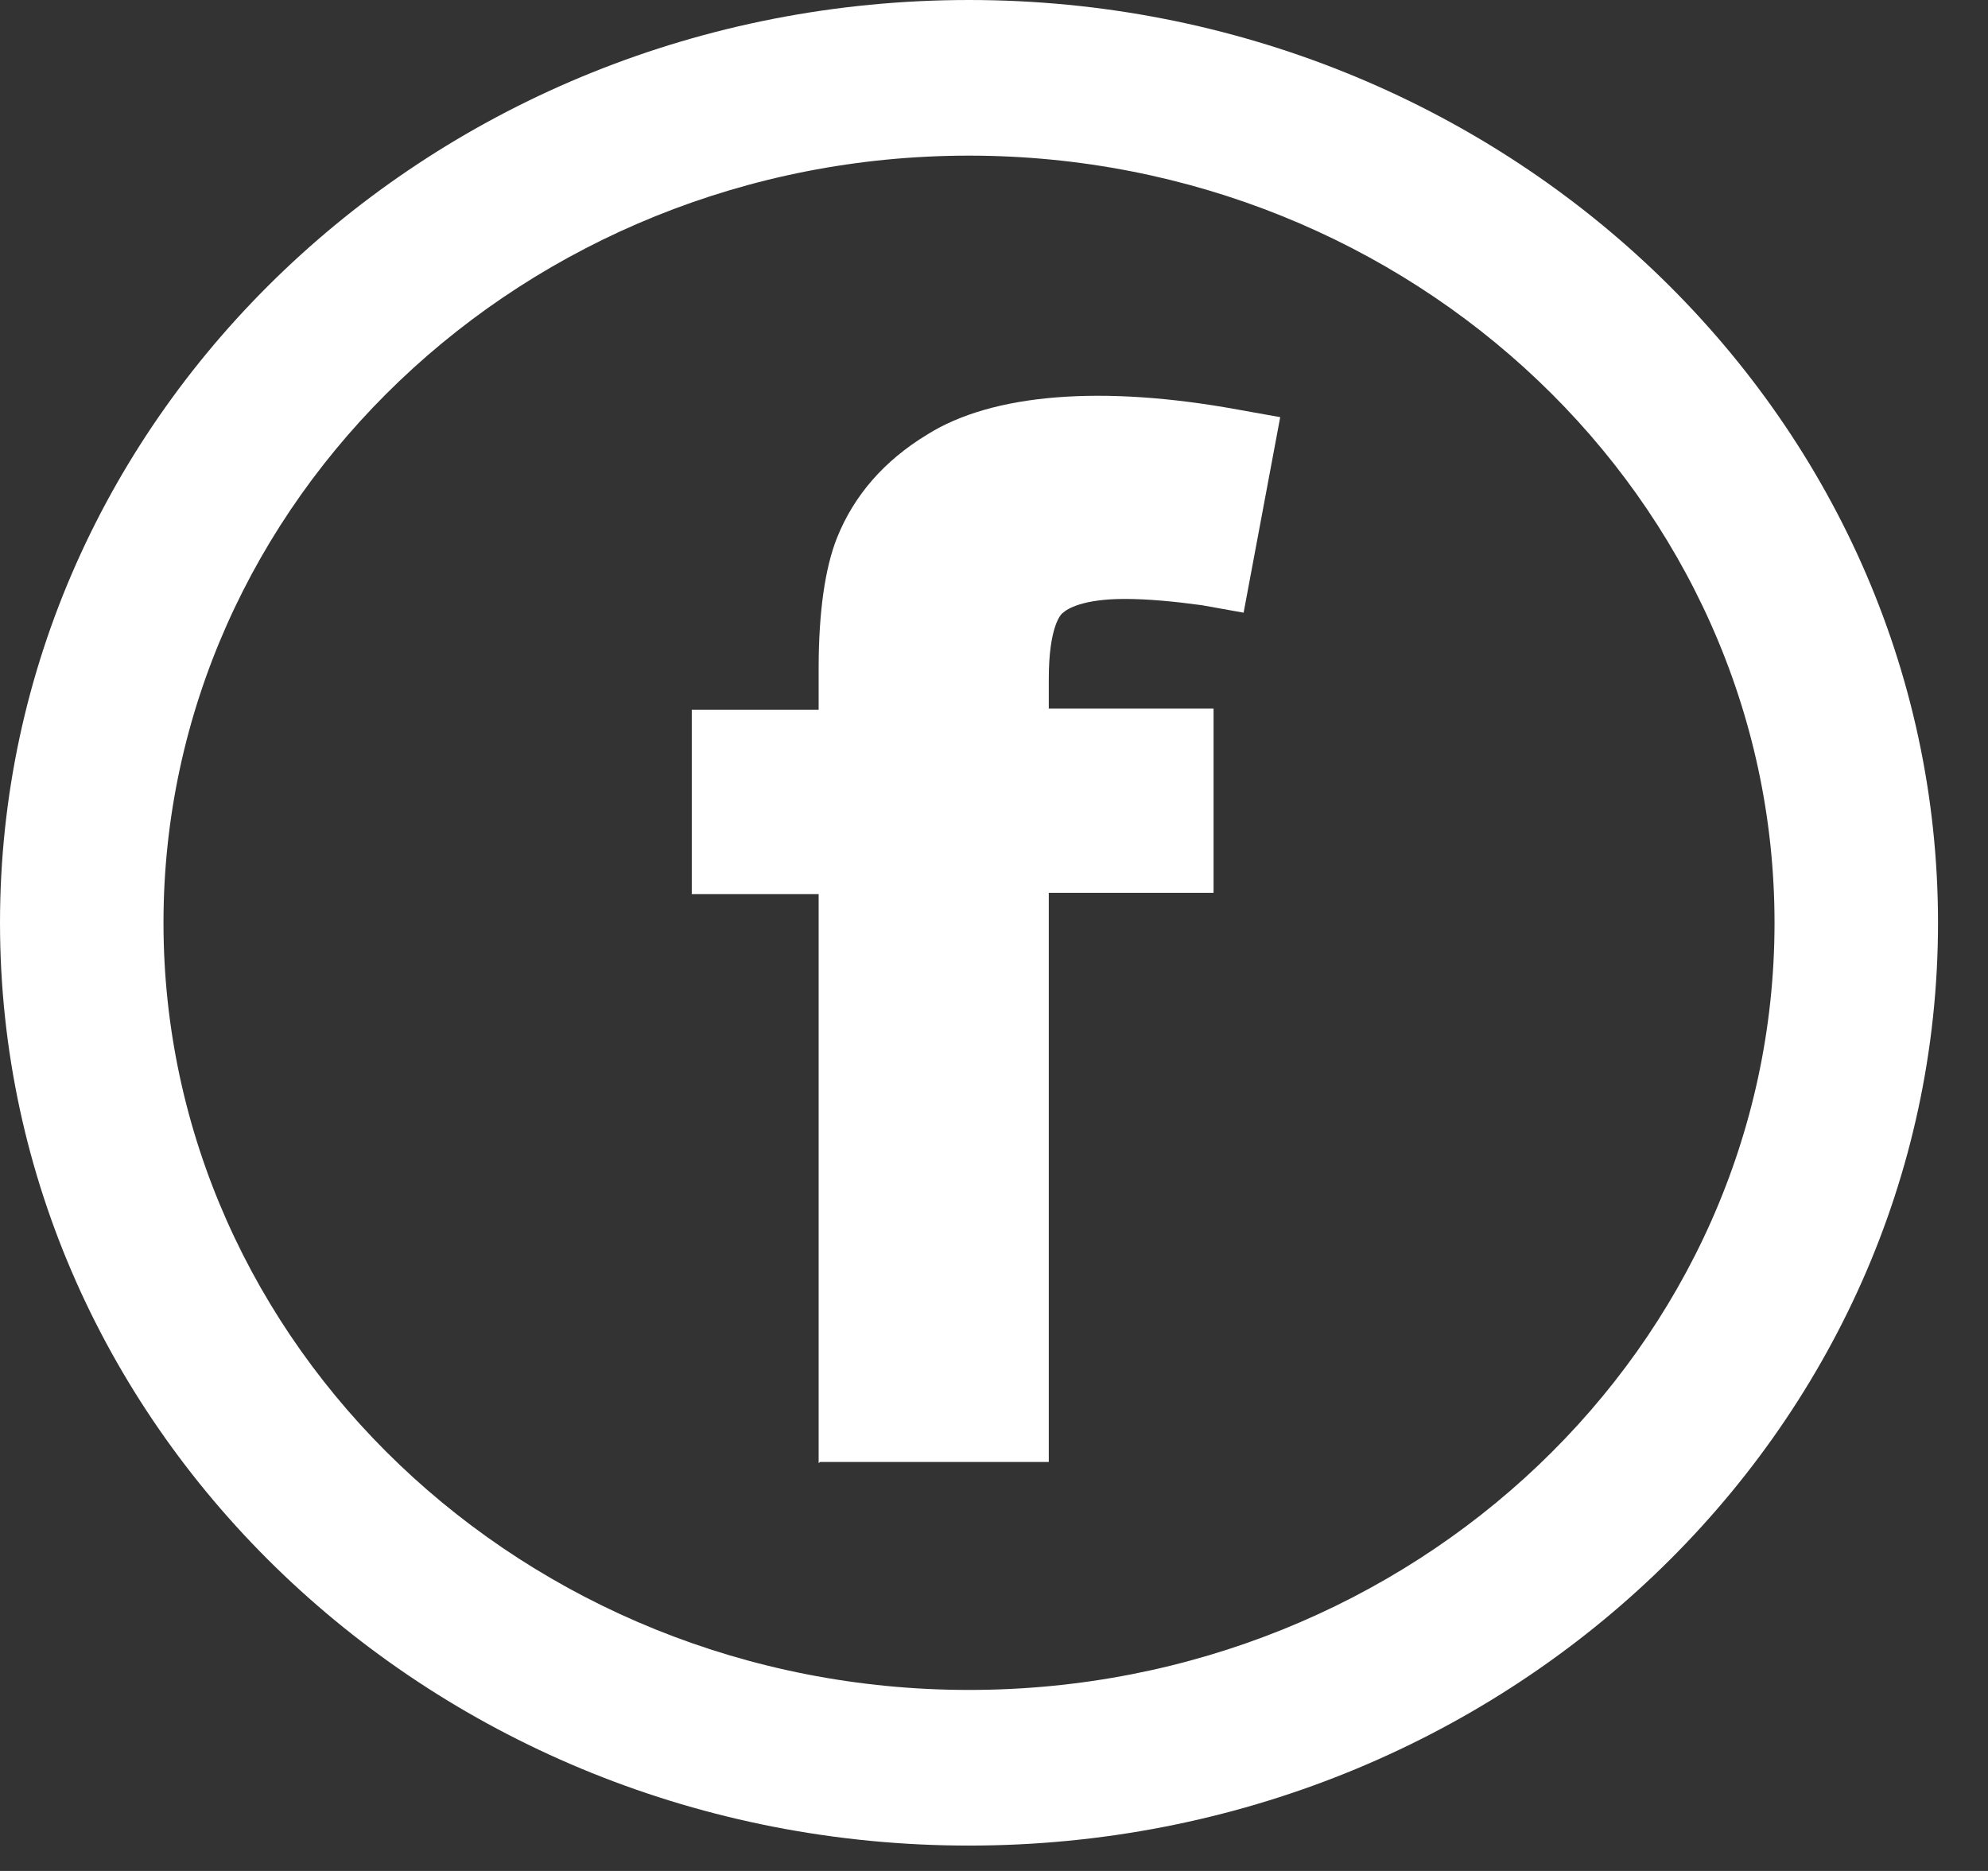
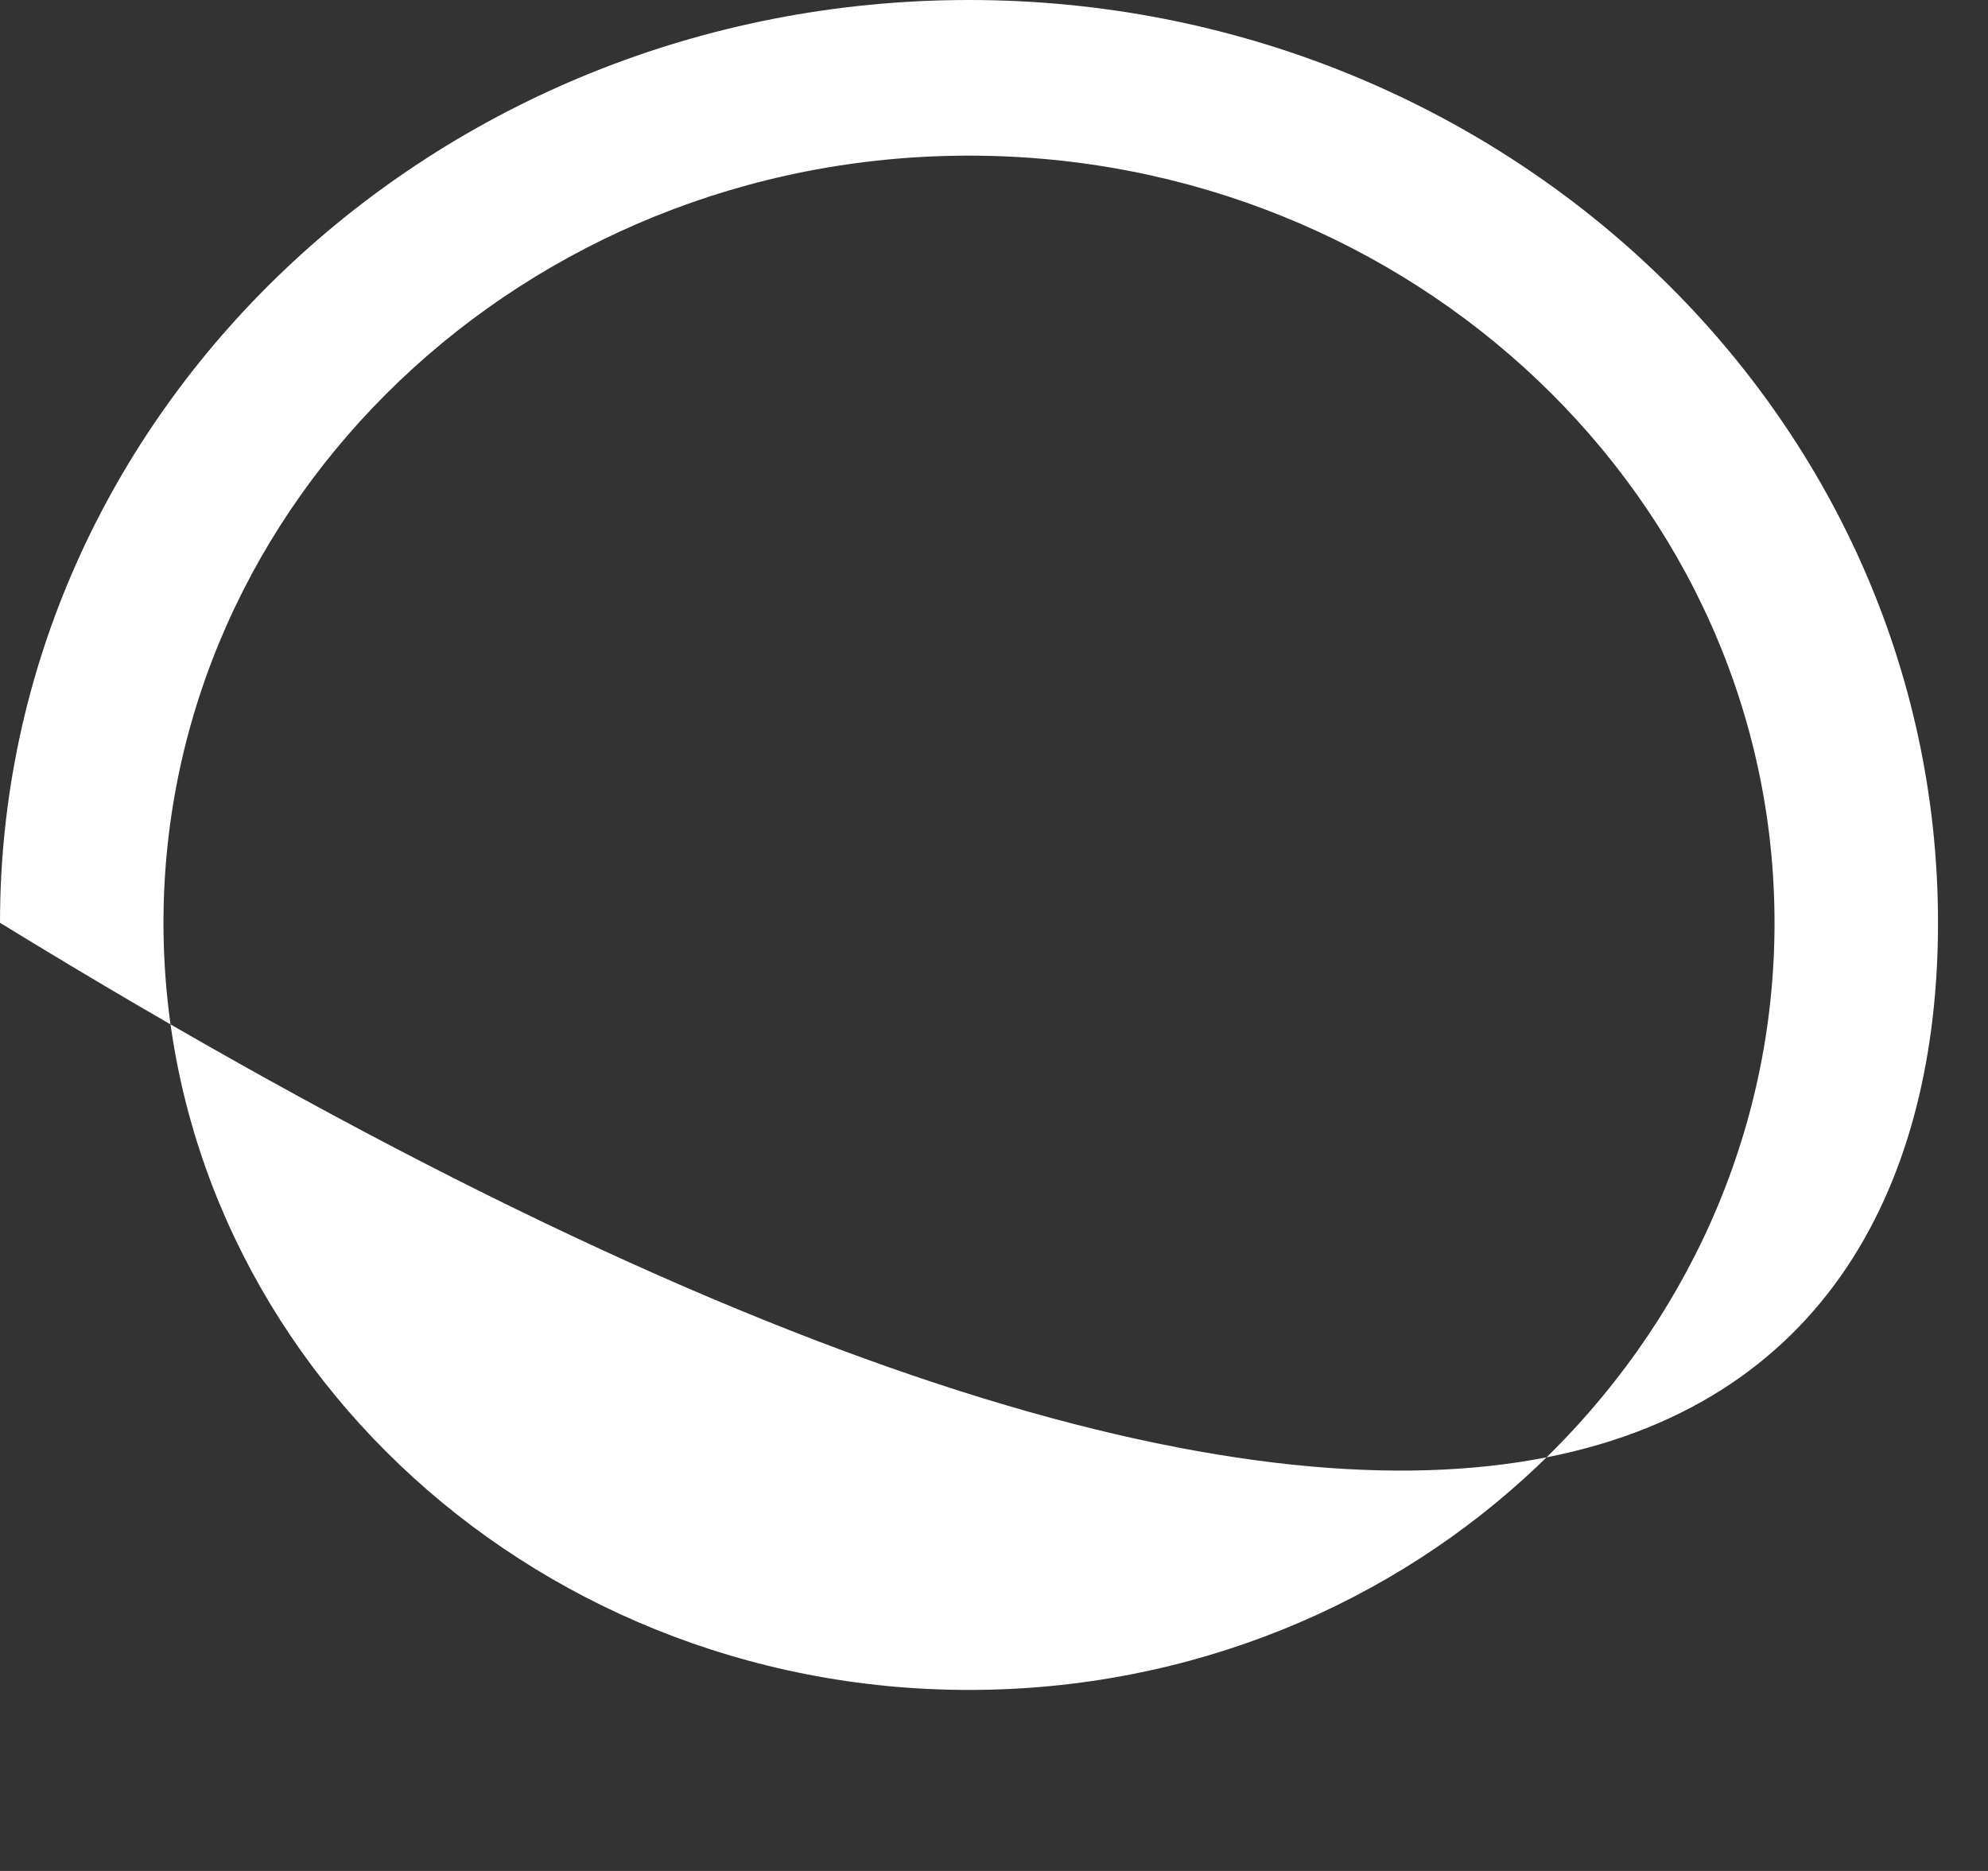
<svg xmlns="http://www.w3.org/2000/svg" width="34" height="32" viewBox="0 0 34 32" fill="none">
  <rect x="0" y="0" width="34" height="32" fill="#333333" stroke="none" />
-   <path d="M16.572 2.662C24.154 2.662 30.349 8.541 30.349 15.783C30.349 23.025 24.176 28.904 16.572 28.904C8.968 28.904 2.796 23.004 2.796 15.783C2.796 8.563 8.968 2.662 16.572 2.662ZM16.572 0C7.425 0 5.72205e-05 7.072 5.72205e-05 15.783C5.72205e-05 24.495 7.425 31.566 16.572 31.566C25.72 31.566 33.145 24.495 33.145 15.783C33.145 7.072 25.697 0 16.572 0Z" fill="white" />
-   <path d="M14.023 25.005H17.937V15.271H20.755V12.119H17.937V11.608C17.937 10.734 18.138 10.5 18.183 10.479C18.25 10.415 18.518 10.244 19.234 10.244C19.636 10.244 20.084 10.287 20.553 10.351L21.269 10.479L21.895 7.135L21.18 7.007C18.854 6.581 16.975 6.73 15.857 7.433C15.119 7.88 14.604 8.476 14.314 9.201C14.112 9.712 14.001 10.457 14.001 11.437V12.14H11.831V15.292H14.001V25.026L14.023 25.005Z" fill="white" />
+   <path d="M16.572 2.662C24.154 2.662 30.349 8.541 30.349 15.783C30.349 23.025 24.176 28.904 16.572 28.904C8.968 28.904 2.796 23.004 2.796 15.783C2.796 8.563 8.968 2.662 16.572 2.662ZM16.572 0C7.425 0 5.72205e-05 7.072 5.72205e-05 15.783C25.72 31.566 33.145 24.495 33.145 15.783C33.145 7.072 25.697 0 16.572 0Z" fill="white" />
</svg>